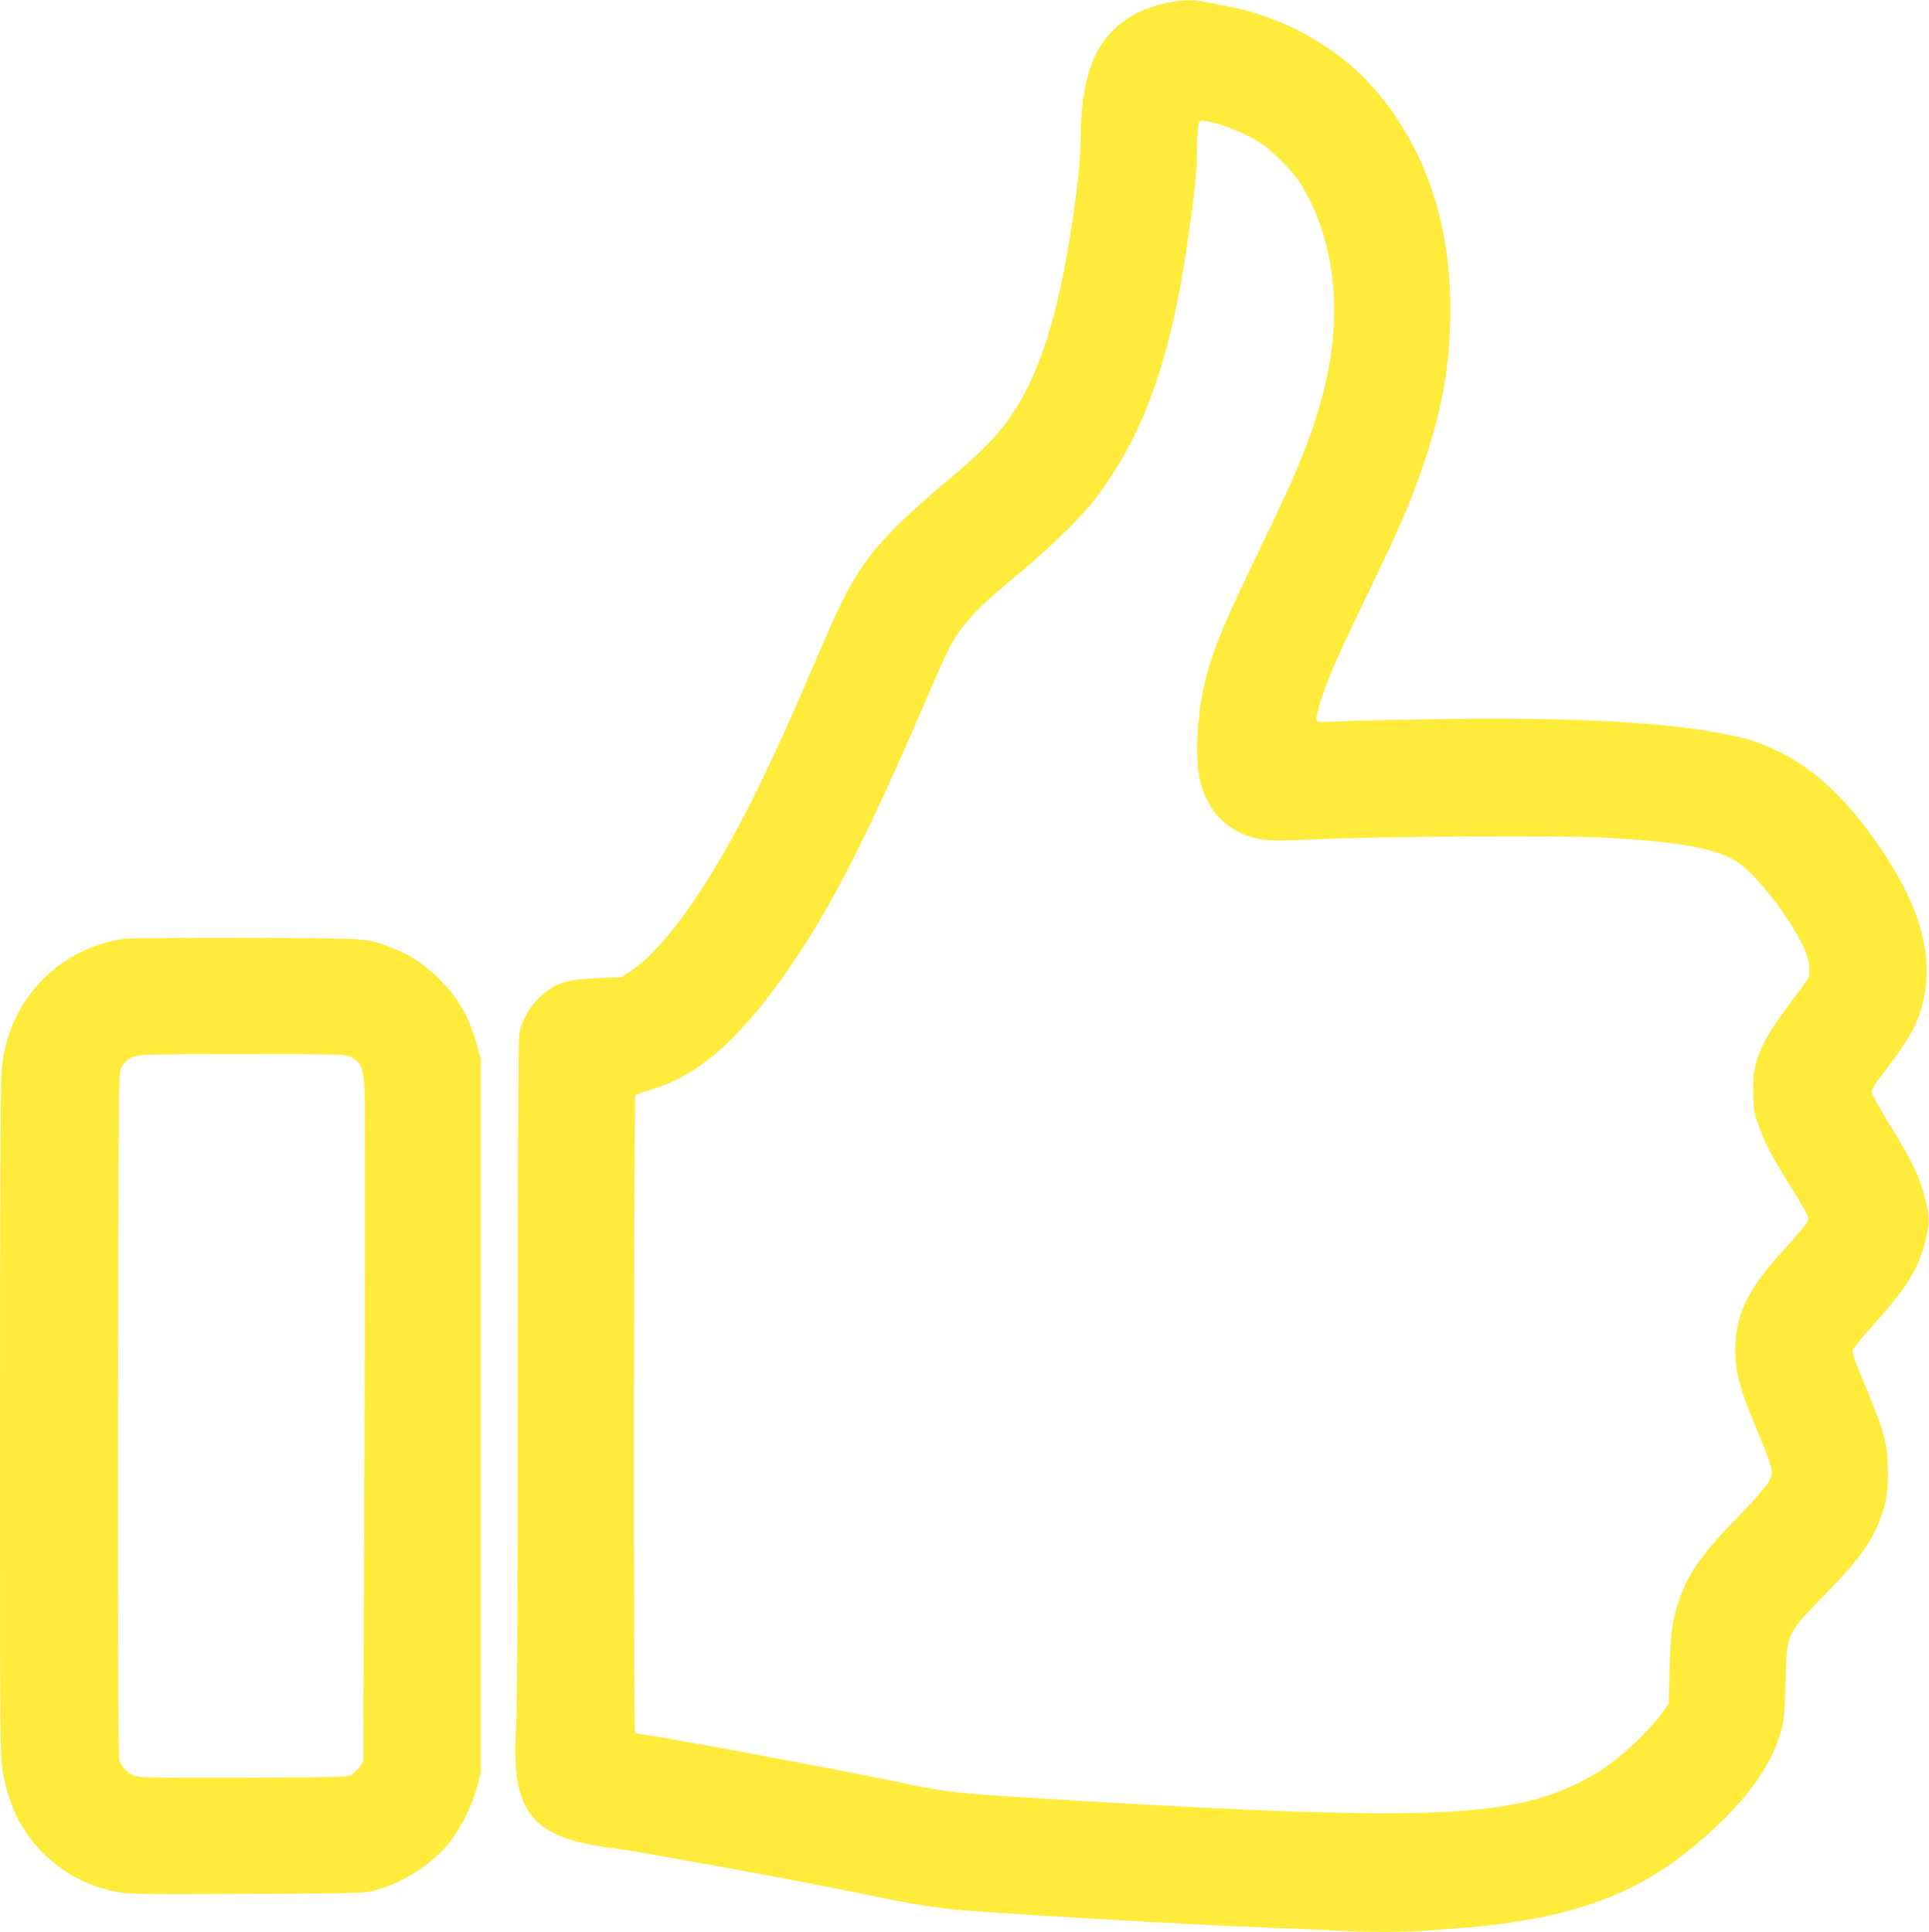
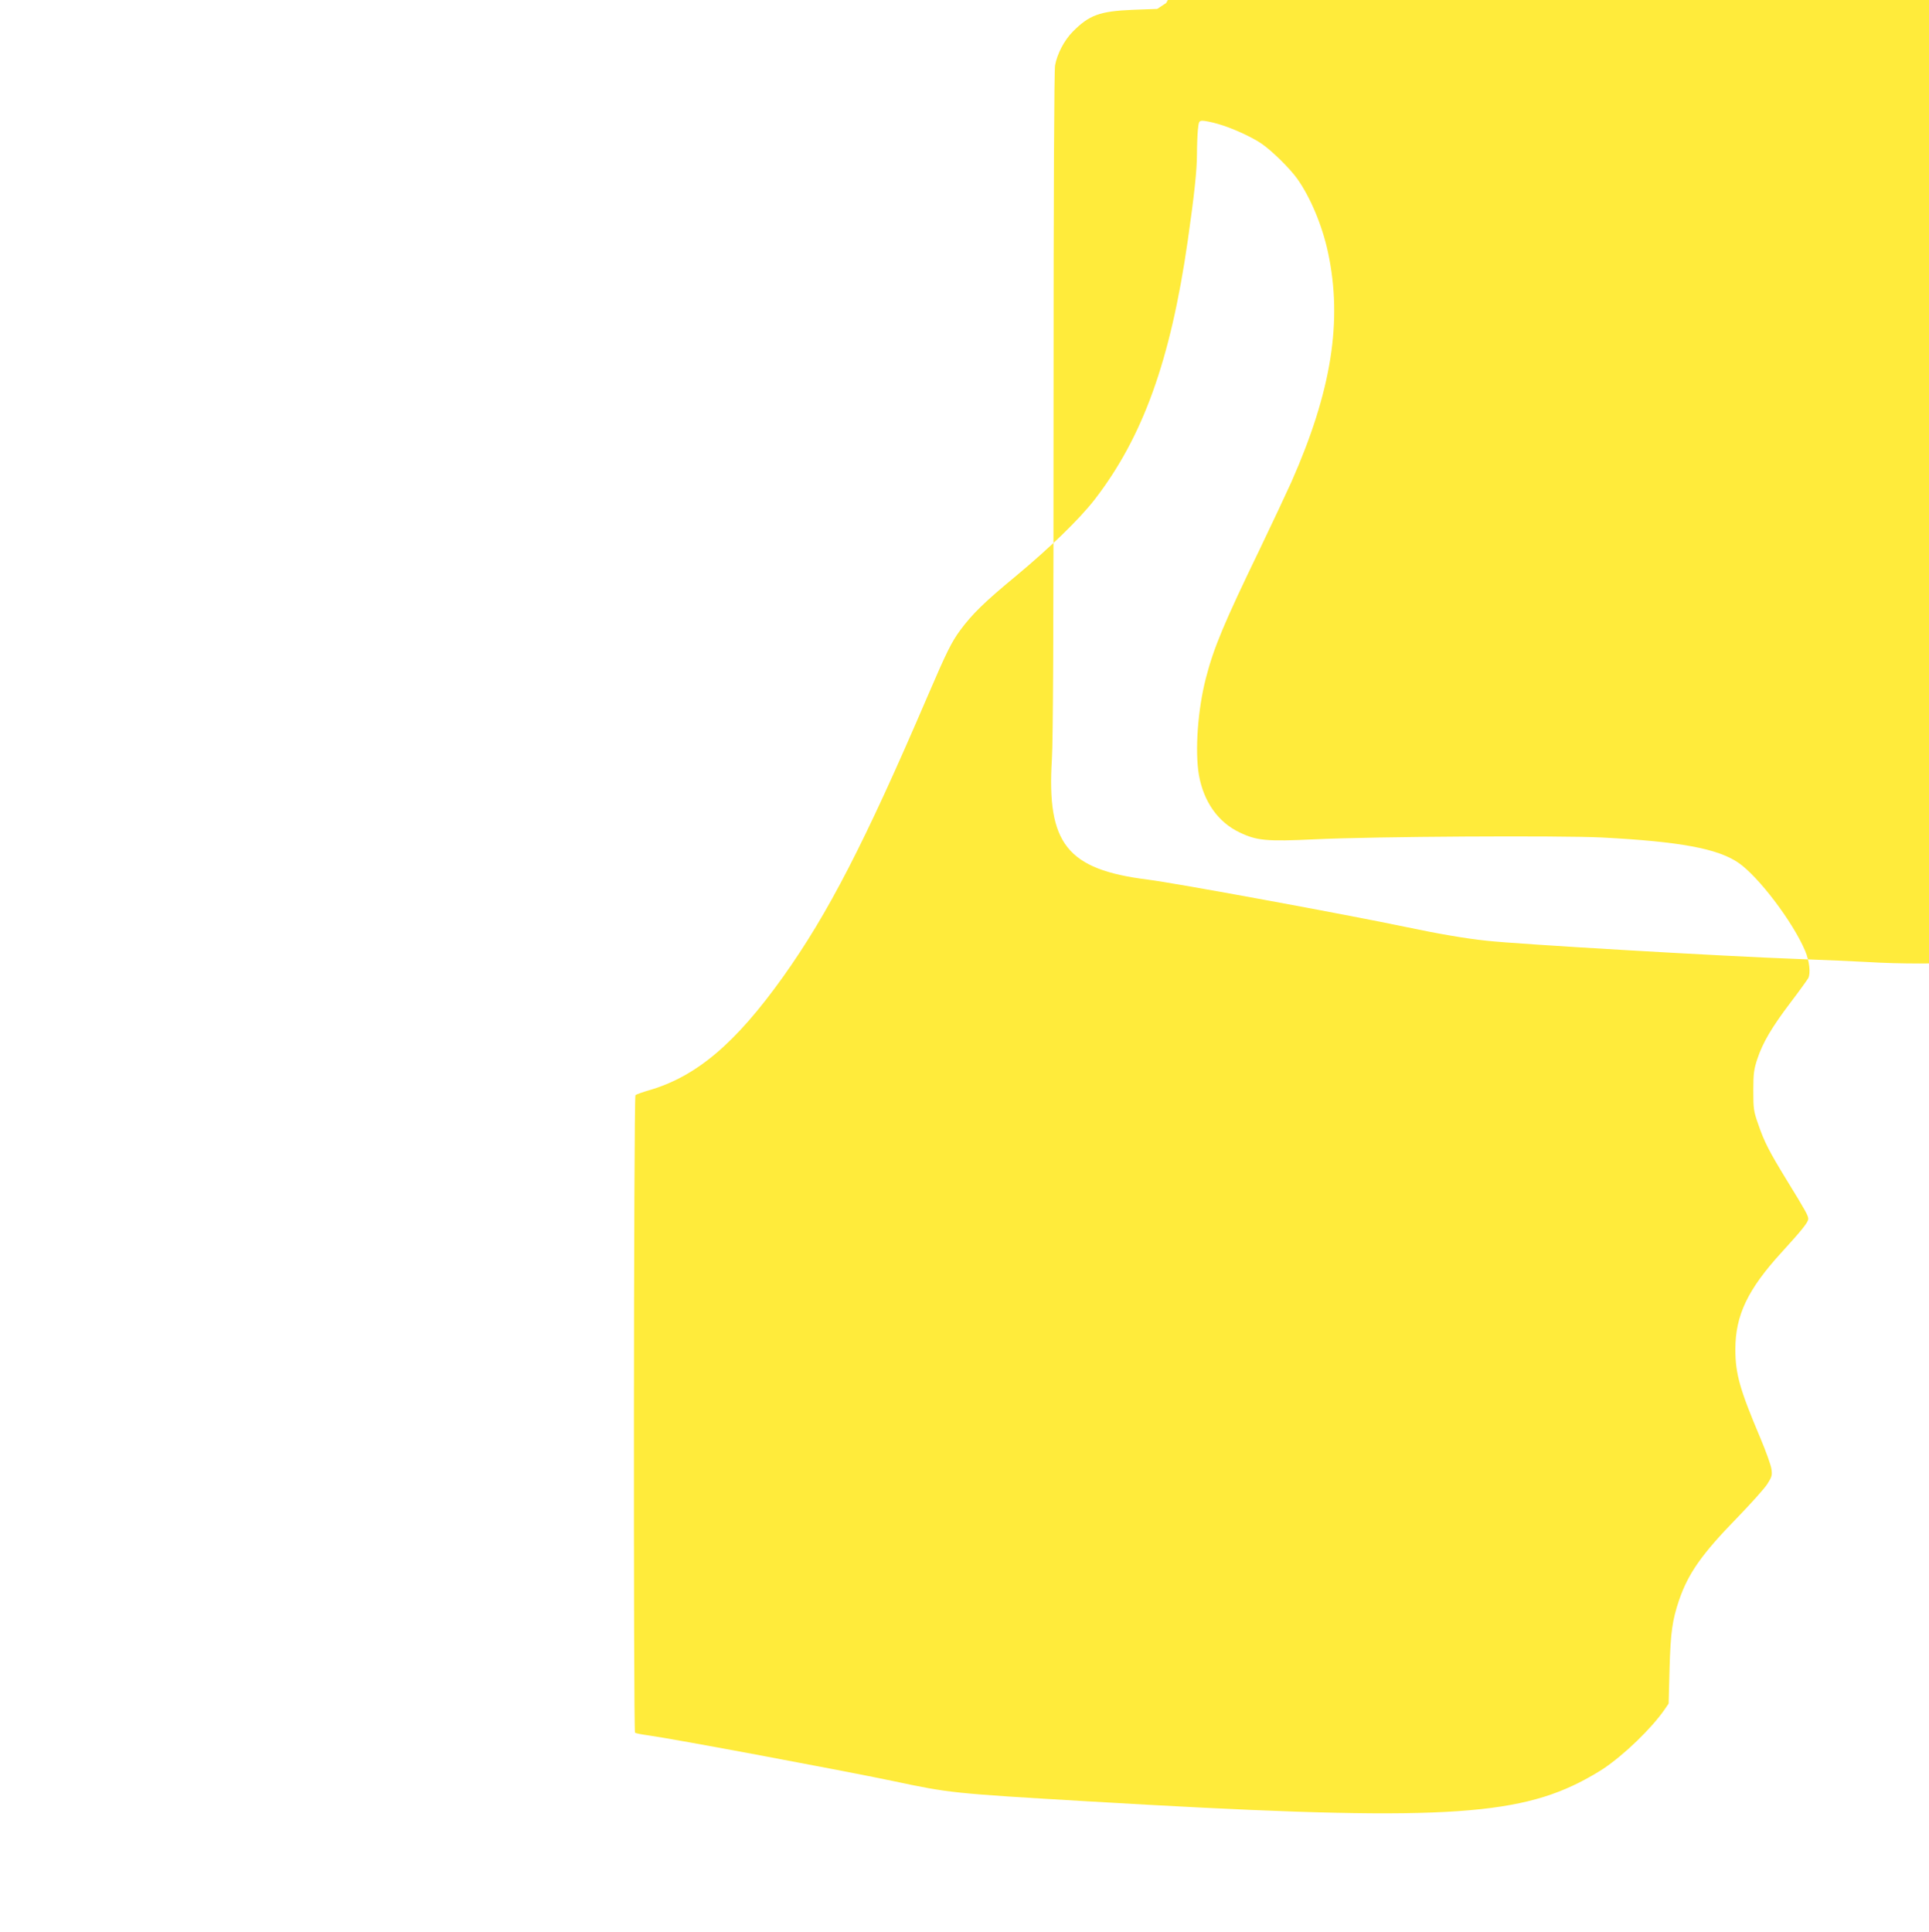
<svg xmlns="http://www.w3.org/2000/svg" version="1.0" width="1278pt" height="1280pt" viewBox="0 0 1278 1280" preserveAspectRatio="xMidYMid meet">
  <g transform="translate(0,1280) scale(0.1,-0.1)" fill="#ffeb3b" stroke="none">
-     <path d="M7726 12780 c-161 -37 -268 -94 -364 -193 -138 -144 -202 -370 -202 -711 0 -75 -10 -207 -26 -328 -100 -798 -249 -1275 -492 -1580 -88 -109 -186 -203 -407 -388 -110 -92 -254 -223 -320 -292 -210 -218 -293 -354 -478 -788 -354 -831 -563 -1249 -812 -1626 -166 -251 -318 -423 -449 -510 l-59 -39 -161 -6 c-221 -9 -290 -35 -399 -145 -56 -57 -103 -146 -117 -223 -6 -35 -10 -813 -10 -2230 0 -1547 -3 -2231 -11 -2367 -35 -561 100 -731 636 -798 183 -23 1298 -228 1710 -314 213 -45 393 -76 535 -91 205 -23 1568 -103 2065 -121 165 -6 372 -15 460 -20 206 -13 495 -13 643 0 65 5 182 14 262 20 182 14 431 52 586 90 403 98 698 254 1005 533 259 234 409 444 475 664 24 81 27 109 34 338 10 335 -2 309 275 595 215 221 303 345 359 506 38 108 49 192 43 332 -6 173 -27 241 -197 646 -25 60 -39 107 -36 120 3 11 60 82 127 156 230 256 309 381 354 565 30 121 31 150 5 258 -39 167 -83 261 -259 546 -55 91 -101 175 -101 187 0 12 17 44 37 71 209 271 259 356 300 511 78 297 -5 619 -257 1001 -220 332 -439 544 -685 666 -132 65 -201 88 -360 120 -394 80 -998 112 -1860 101 -291 -4 -597 -11 -680 -15 -82 -4 -156 -5 -162 -3 -18 6 -16 28 12 121 43 144 113 306 282 656 245 503 323 684 413 955 129 385 178 706 167 1090 -15 530 -176 981 -482 1349 -236 284 -610 498 -995 570 -63 12 -137 26 -163 31 -68 14 -149 11 -241 -10z m343 -801 c89 -25 220 -84 288 -130 69 -47 188 -164 238 -234 87 -123 165 -309 203 -486 98 -455 24 -921 -243 -1524 -32 -71 -125 -269 -207 -440 -240 -496 -307 -657 -359 -859 -54 -209 -73 -483 -46 -641 32 -178 127 -313 271 -381 113 -54 179 -60 495 -45 391 19 1626 26 1907 12 513 -27 763 -73 901 -167 134 -92 361 -392 442 -583 29 -68 38 -149 21 -182 -8 -13 -60 -86 -118 -162 -124 -164 -183 -264 -219 -372 -23 -70 -27 -96 -27 -210 0 -121 2 -137 32 -222 40 -118 74 -183 187 -368 129 -210 145 -239 145 -261 0 -22 -43 -75 -177 -222 -224 -245 -306 -417 -306 -642 0 -162 29 -265 167 -591 36 -86 69 -177 72 -202 6 -41 3 -52 -27 -99 -18 -29 -109 -130 -200 -224 -234 -240 -324 -368 -385 -546 -45 -134 -56 -212 -63 -454 l-6 -231 -28 -41 c-87 -125 -265 -297 -405 -391 -36 -24 -109 -66 -161 -92 -461 -232 -1046 -254 -3251 -124 -900 53 -918 55 -1295 135 -334 70 -1451 279 -1618 302 -45 6 -85 14 -90 18 -11 10 -9 4212 3 4224 5 5 47 20 92 33 312 91 571 310 886 751 298 418 543 893 956 1856 128 298 160 362 218 441 80 108 160 186 368 358 226 188 420 376 522 507 320 414 503 922 617 1715 44 308 61 468 61 576 0 53 3 124 6 158 6 57 8 61 32 61 14 0 60 -9 101 -21z" />
-     <path d="M825 6580 c-318 -43 -585 -239 -725 -531 -49 -104 -77 -210 -90 -348 -6 -67 -10 -912 -10 -2326 0 -2201 0 -2221 21 -2329 41 -217 122 -379 258 -517 134 -135 296 -223 479 -261 88 -18 139 -19 875 -16 779 3 782 4 862 26 184 52 372 175 485 318 75 95 152 250 182 369 l23 90 0 2365 0 2365 -26 95 c-53 189 -129 319 -262 447 -92 88 -187 150 -301 194 -165 64 -139 62 -961 65 -412 1 -777 -2 -810 -6z m1505 -786 c64 -37 76 -68 85 -206 4 -67 4 -1098 0 -2291 l-8 -2168 -21 -31 c-12 -17 -34 -41 -49 -52 -28 -21 -37 -21 -660 -24 -348 -2 -670 0 -716 3 -77 6 -86 10 -122 42 -23 21 -43 50 -49 73 -7 25 -9 787 -8 2296 3 2239 3 2259 23 2293 34 58 67 75 158 82 45 3 363 6 707 5 611 -1 626 -1 660 -22z" />
+     <path d="M7726 12780 l-59 -39 -161 -6 c-221 -9 -290 -35 -399 -145 -56 -57 -103 -146 -117 -223 -6 -35 -10 -813 -10 -2230 0 -1547 -3 -2231 -11 -2367 -35 -561 100 -731 636 -798 183 -23 1298 -228 1710 -314 213 -45 393 -76 535 -91 205 -23 1568 -103 2065 -121 165 -6 372 -15 460 -20 206 -13 495 -13 643 0 65 5 182 14 262 20 182 14 431 52 586 90 403 98 698 254 1005 533 259 234 409 444 475 664 24 81 27 109 34 338 10 335 -2 309 275 595 215 221 303 345 359 506 38 108 49 192 43 332 -6 173 -27 241 -197 646 -25 60 -39 107 -36 120 3 11 60 82 127 156 230 256 309 381 354 565 30 121 31 150 5 258 -39 167 -83 261 -259 546 -55 91 -101 175 -101 187 0 12 17 44 37 71 209 271 259 356 300 511 78 297 -5 619 -257 1001 -220 332 -439 544 -685 666 -132 65 -201 88 -360 120 -394 80 -998 112 -1860 101 -291 -4 -597 -11 -680 -15 -82 -4 -156 -5 -162 -3 -18 6 -16 28 12 121 43 144 113 306 282 656 245 503 323 684 413 955 129 385 178 706 167 1090 -15 530 -176 981 -482 1349 -236 284 -610 498 -995 570 -63 12 -137 26 -163 31 -68 14 -149 11 -241 -10z m343 -801 c89 -25 220 -84 288 -130 69 -47 188 -164 238 -234 87 -123 165 -309 203 -486 98 -455 24 -921 -243 -1524 -32 -71 -125 -269 -207 -440 -240 -496 -307 -657 -359 -859 -54 -209 -73 -483 -46 -641 32 -178 127 -313 271 -381 113 -54 179 -60 495 -45 391 19 1626 26 1907 12 513 -27 763 -73 901 -167 134 -92 361 -392 442 -583 29 -68 38 -149 21 -182 -8 -13 -60 -86 -118 -162 -124 -164 -183 -264 -219 -372 -23 -70 -27 -96 -27 -210 0 -121 2 -137 32 -222 40 -118 74 -183 187 -368 129 -210 145 -239 145 -261 0 -22 -43 -75 -177 -222 -224 -245 -306 -417 -306 -642 0 -162 29 -265 167 -591 36 -86 69 -177 72 -202 6 -41 3 -52 -27 -99 -18 -29 -109 -130 -200 -224 -234 -240 -324 -368 -385 -546 -45 -134 -56 -212 -63 -454 l-6 -231 -28 -41 c-87 -125 -265 -297 -405 -391 -36 -24 -109 -66 -161 -92 -461 -232 -1046 -254 -3251 -124 -900 53 -918 55 -1295 135 -334 70 -1451 279 -1618 302 -45 6 -85 14 -90 18 -11 10 -9 4212 3 4224 5 5 47 20 92 33 312 91 571 310 886 751 298 418 543 893 956 1856 128 298 160 362 218 441 80 108 160 186 368 358 226 188 420 376 522 507 320 414 503 922 617 1715 44 308 61 468 61 576 0 53 3 124 6 158 6 57 8 61 32 61 14 0 60 -9 101 -21z" />
  </g>
</svg>